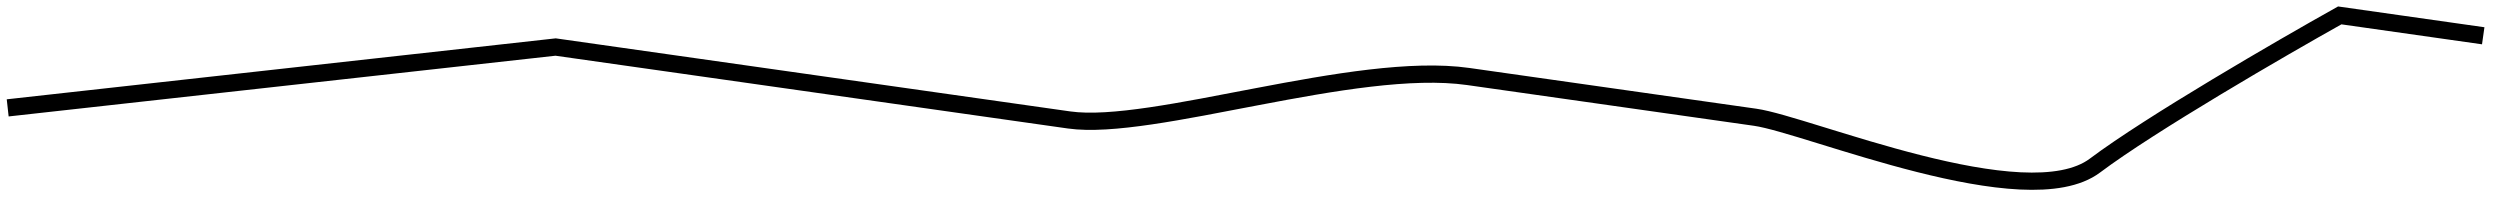
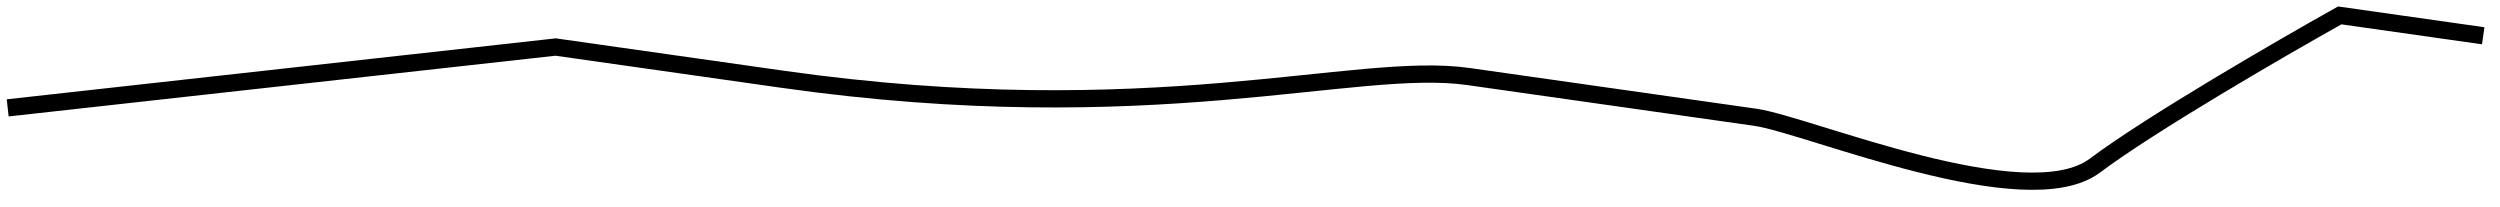
<svg xmlns="http://www.w3.org/2000/svg" width="145" height="12" viewBox="0 0 145 12" fill="none">
-   <path d="M0.446 6.257L32.226 2.728C34.708 3.08 40.811 3.947 45.366 4.594C51.06 5.403 57.192 6.274 62.01 6.958C66.828 7.642 78.587 3.504 85.156 4.437C91.726 5.37 98.734 6.366 101.8 6.801C104.866 7.237 117.509 12.607 121.51 9.601C124.712 7.196 132.307 2.793 135.705 0.893L144.027 2.075" stroke="black" />
+   <path d="M0.446 6.257L32.226 2.728C34.708 3.08 40.811 3.947 45.366 4.594C66.828 7.642 78.587 3.504 85.156 4.437C91.726 5.37 98.734 6.366 101.8 6.801C104.866 7.237 117.509 12.607 121.51 9.601C124.712 7.196 132.307 2.793 135.705 0.893L144.027 2.075" stroke="black" />
</svg>